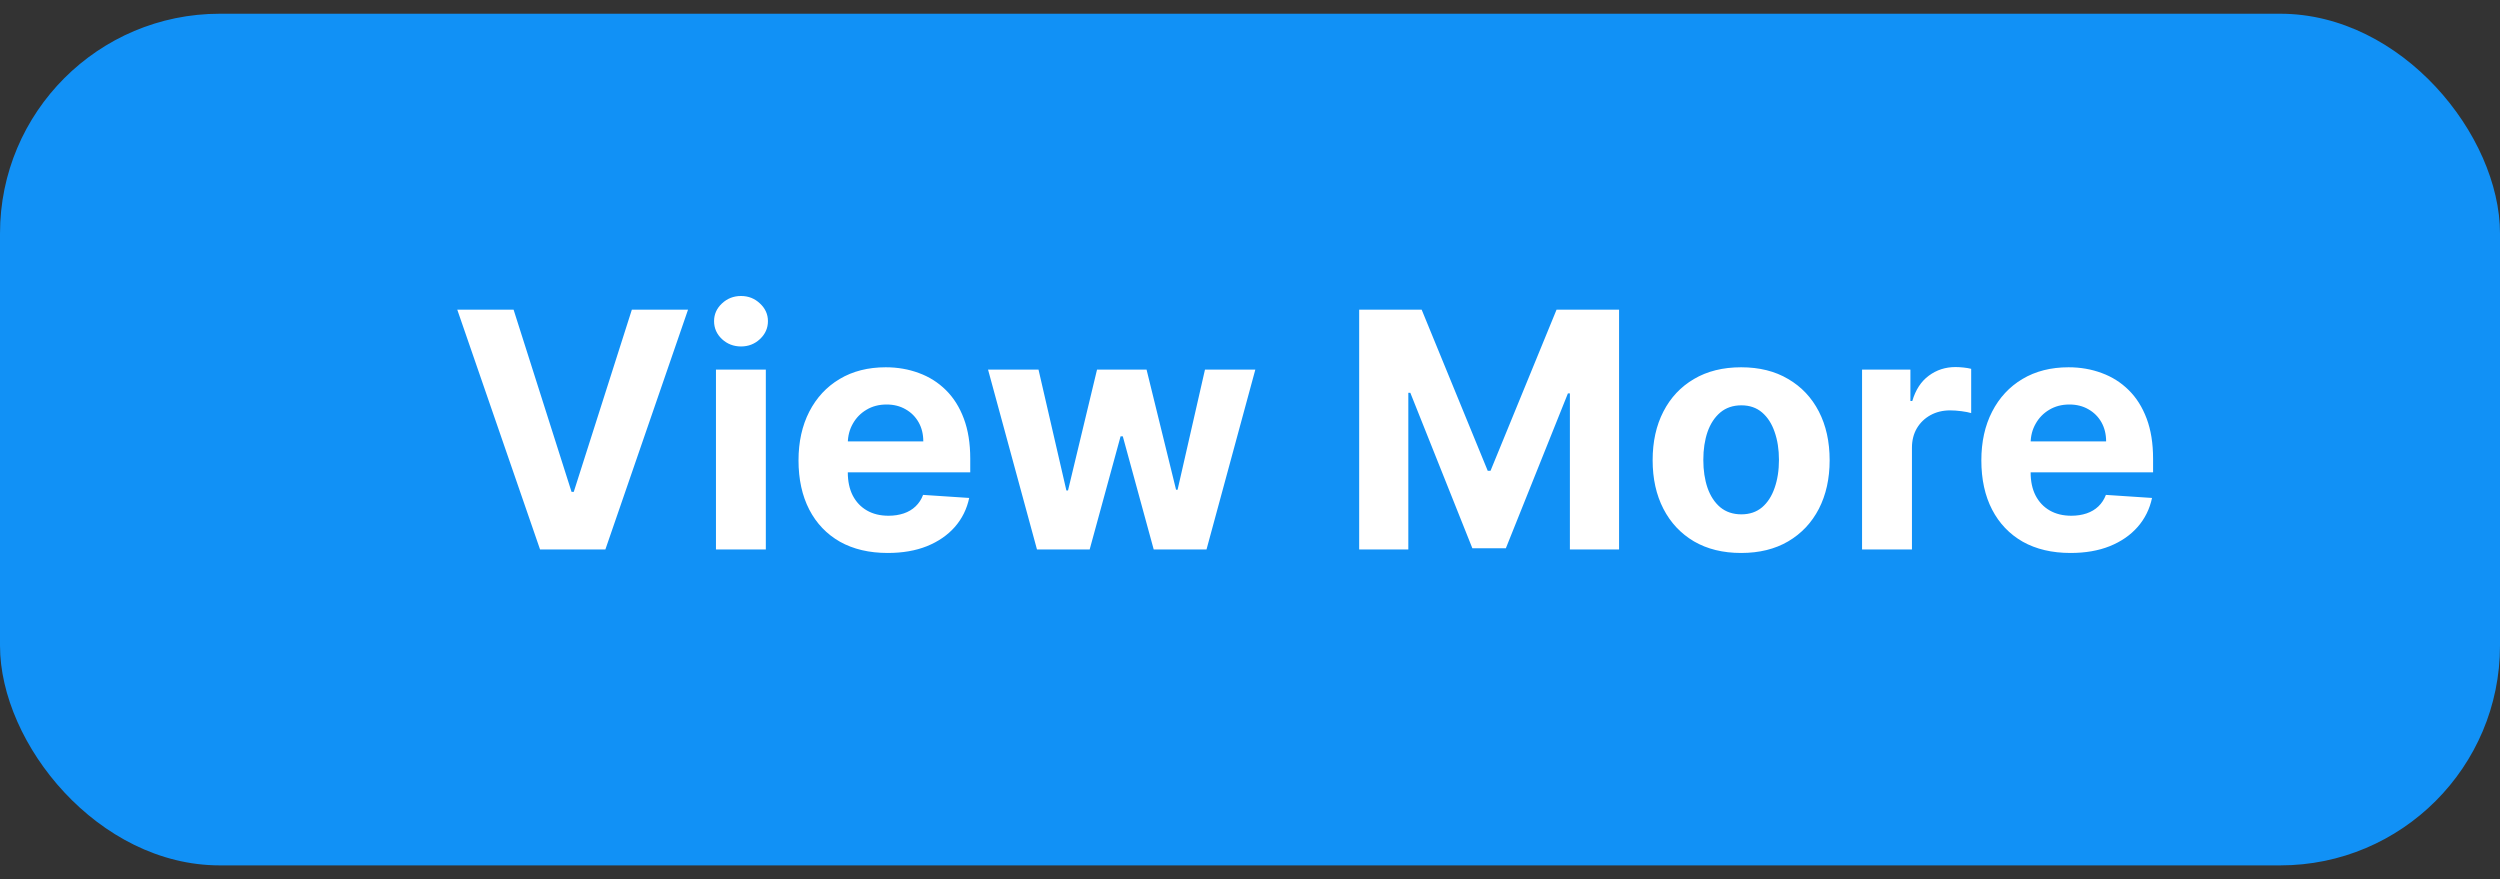
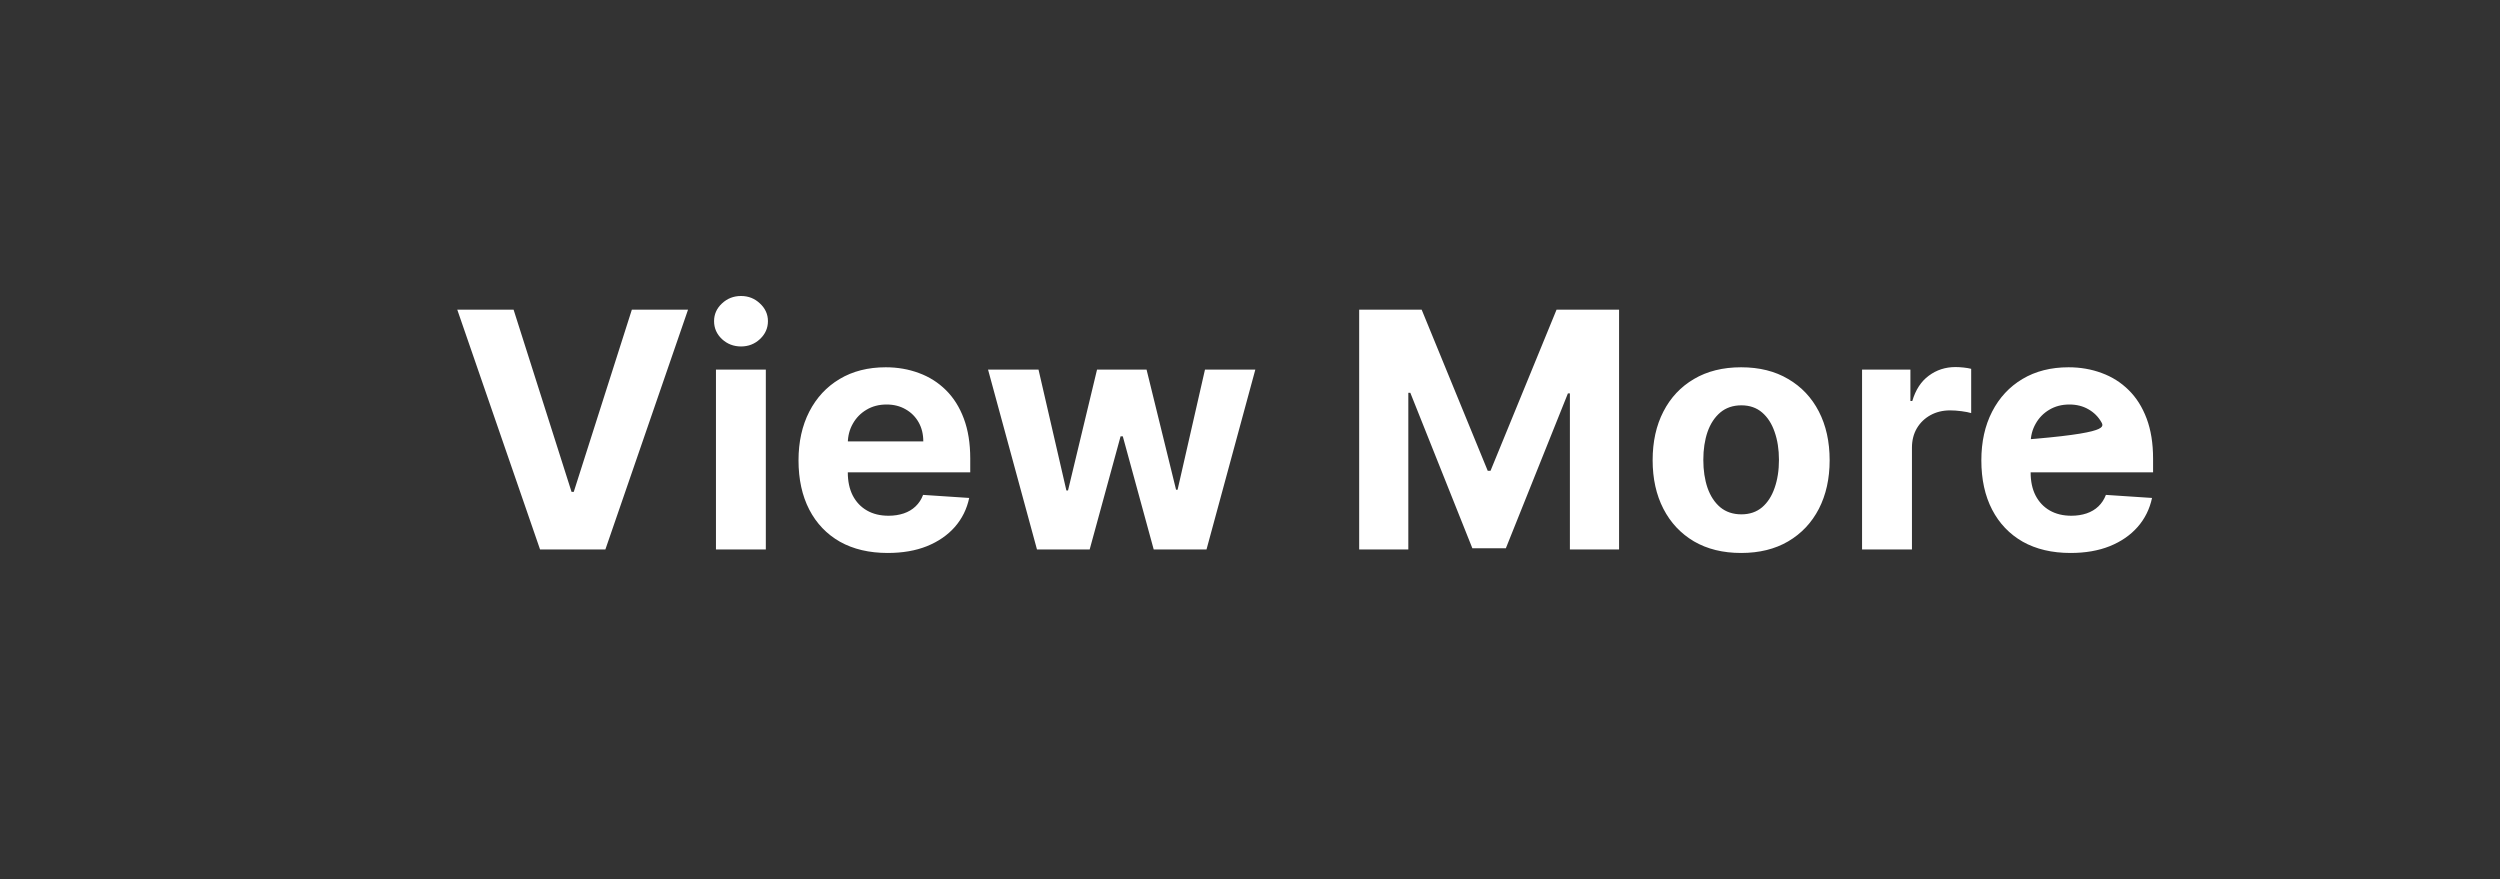
<svg xmlns="http://www.w3.org/2000/svg" width="91" height="32" viewBox="0 0 91 32" fill="none">
  <rect x="0" y="0" width="91" height="32" fill="#333333" stroke="none" />
-   <rect y="0.5" width="91" height="31" rx="8" fill="#1191F6" />
-   <path d="M18.695 11.273L20.804 17.903H20.885L22.999 11.273H25.044L22.036 20H19.658L16.645 11.273H18.695ZM26.061 20V13.454H27.876V20H26.061ZM26.973 12.611C26.703 12.611 26.471 12.521 26.278 12.342C26.087 12.161 25.992 11.943 25.992 11.69C25.992 11.44 26.087 11.226 26.278 11.047C26.471 10.865 26.703 10.774 26.973 10.774C27.242 10.774 27.473 10.865 27.663 11.047C27.856 11.226 27.953 11.44 27.953 11.69C27.953 11.943 27.856 12.161 27.663 12.342C27.473 12.521 27.242 12.611 26.973 12.611ZM32.313 20.128C31.64 20.128 31.06 19.991 30.574 19.719C30.091 19.443 29.719 19.054 29.458 18.551C29.197 18.046 29.066 17.447 29.066 16.757C29.066 16.084 29.197 15.493 29.458 14.984C29.719 14.476 30.087 14.079 30.562 13.796C31.039 13.511 31.599 13.369 32.241 13.369C32.672 13.369 33.074 13.439 33.447 13.578C33.822 13.714 34.148 13.921 34.427 14.196C34.708 14.472 34.927 14.818 35.083 15.236C35.239 15.651 35.317 16.136 35.317 16.693V17.192H29.79V16.067H33.608C33.608 15.805 33.552 15.574 33.438 15.372C33.324 15.171 33.167 15.013 32.965 14.899C32.766 14.783 32.535 14.724 32.27 14.724C31.995 14.724 31.75 14.788 31.538 14.916C31.327 15.041 31.163 15.21 31.043 15.423C30.924 15.633 30.863 15.868 30.86 16.126V17.196C30.86 17.52 30.92 17.8 31.039 18.035C31.161 18.271 31.333 18.453 31.555 18.581C31.776 18.709 32.039 18.773 32.343 18.773C32.545 18.773 32.729 18.744 32.897 18.688C33.065 18.631 33.208 18.546 33.327 18.432C33.447 18.318 33.538 18.179 33.6 18.014L35.279 18.125C35.194 18.528 35.019 18.881 34.755 19.182C34.493 19.48 34.155 19.713 33.741 19.881C33.329 20.046 32.853 20.128 32.313 20.128ZM37.746 20L35.965 13.454H37.802L38.816 17.852H38.876L39.932 13.454H41.735L42.809 17.827H42.864L43.861 13.454H45.694L43.917 20H41.995L40.87 15.883H40.789L39.664 20H37.746ZM49.474 11.273H51.749L54.153 17.136H54.255L56.658 11.273H58.934V20H57.144V14.32H57.072L54.813 19.957H53.594L51.336 14.298H51.263V20H49.474V11.273ZM63.377 20.128C62.715 20.128 62.143 19.987 61.66 19.706C61.18 19.422 60.809 19.027 60.548 18.521C60.286 18.013 60.156 17.423 60.156 16.753C60.156 16.077 60.286 15.486 60.548 14.98C60.809 14.472 61.18 14.077 61.66 13.796C62.143 13.511 62.715 13.369 63.377 13.369C64.039 13.369 64.61 13.511 65.09 13.796C65.573 14.077 65.945 14.472 66.207 14.98C66.468 15.486 66.599 16.077 66.599 16.753C66.599 17.423 66.468 18.013 66.207 18.521C65.945 19.027 65.573 19.422 65.09 19.706C64.61 19.987 64.039 20.128 63.377 20.128ZM63.386 18.722C63.687 18.722 63.938 18.636 64.14 18.466C64.342 18.293 64.494 18.057 64.596 17.759C64.701 17.46 64.754 17.121 64.754 16.74C64.754 16.359 64.701 16.02 64.596 15.722C64.494 15.423 64.342 15.188 64.14 15.014C63.938 14.841 63.687 14.754 63.386 14.754C63.082 14.754 62.826 14.841 62.619 15.014C62.414 15.188 62.259 15.423 62.154 15.722C62.052 16.02 62.001 16.359 62.001 16.74C62.001 17.121 62.052 17.46 62.154 17.759C62.259 18.057 62.414 18.293 62.619 18.466C62.826 18.636 63.082 18.722 63.386 18.722ZM67.779 20V13.454H69.539V14.597H69.607C69.727 14.19 69.927 13.883 70.208 13.676C70.49 13.466 70.813 13.361 71.18 13.361C71.271 13.361 71.369 13.367 71.474 13.378C71.579 13.389 71.671 13.405 71.751 13.425V15.036C71.666 15.01 71.548 14.987 71.397 14.967C71.247 14.947 71.109 14.938 70.984 14.938C70.717 14.938 70.478 14.996 70.268 15.112C70.061 15.226 69.896 15.385 69.774 15.589C69.654 15.794 69.595 16.03 69.595 16.297V20H67.779ZM75.368 20.128C74.694 20.128 74.115 19.991 73.629 19.719C73.146 19.443 72.774 19.054 72.513 18.551C72.251 18.046 72.121 17.447 72.121 16.757C72.121 16.084 72.251 15.493 72.513 14.984C72.774 14.476 73.142 14.079 73.616 13.796C74.094 13.511 74.653 13.369 75.295 13.369C75.727 13.369 76.129 13.439 76.501 13.578C76.876 13.714 77.203 13.921 77.481 14.196C77.763 14.472 77.981 14.818 78.138 15.236C78.294 15.651 78.372 16.136 78.372 16.693V17.192H72.845V16.067H76.663C76.663 15.805 76.606 15.574 76.493 15.372C76.379 15.171 76.221 15.013 76.02 14.899C75.821 14.783 75.589 14.724 75.325 14.724C75.049 14.724 74.805 14.788 74.592 14.916C74.382 15.041 74.217 15.21 74.098 15.423C73.978 15.633 73.917 15.868 73.915 16.126V17.196C73.915 17.52 73.974 17.8 74.094 18.035C74.216 18.271 74.388 18.453 74.609 18.581C74.831 18.709 75.094 18.773 75.398 18.773C75.599 18.773 75.784 18.744 75.951 18.688C76.119 18.631 76.263 18.546 76.382 18.432C76.501 18.318 76.592 18.179 76.655 18.014L78.334 18.125C78.248 18.528 78.074 18.881 77.809 19.182C77.548 19.48 77.21 19.713 76.795 19.881C76.383 20.046 75.907 20.128 75.368 20.128Z" fill="white" />
+   <path d="M18.695 11.273L20.804 17.903H20.885L22.999 11.273H25.044L22.036 20H19.658L16.645 11.273H18.695ZM26.061 20V13.454H27.876V20H26.061ZM26.973 12.611C26.703 12.611 26.471 12.521 26.278 12.342C26.087 12.161 25.992 11.943 25.992 11.69C25.992 11.44 26.087 11.226 26.278 11.047C26.471 10.865 26.703 10.774 26.973 10.774C27.242 10.774 27.473 10.865 27.663 11.047C27.856 11.226 27.953 11.44 27.953 11.69C27.953 11.943 27.856 12.161 27.663 12.342C27.473 12.521 27.242 12.611 26.973 12.611ZM32.313 20.128C31.64 20.128 31.06 19.991 30.574 19.719C30.091 19.443 29.719 19.054 29.458 18.551C29.197 18.046 29.066 17.447 29.066 16.757C29.066 16.084 29.197 15.493 29.458 14.984C29.719 14.476 30.087 14.079 30.562 13.796C31.039 13.511 31.599 13.369 32.241 13.369C32.672 13.369 33.074 13.439 33.447 13.578C33.822 13.714 34.148 13.921 34.427 14.196C34.708 14.472 34.927 14.818 35.083 15.236C35.239 15.651 35.317 16.136 35.317 16.693V17.192H29.79V16.067H33.608C33.608 15.805 33.552 15.574 33.438 15.372C33.324 15.171 33.167 15.013 32.965 14.899C32.766 14.783 32.535 14.724 32.27 14.724C31.995 14.724 31.75 14.788 31.538 14.916C31.327 15.041 31.163 15.21 31.043 15.423C30.924 15.633 30.863 15.868 30.86 16.126V17.196C30.86 17.52 30.92 17.8 31.039 18.035C31.161 18.271 31.333 18.453 31.555 18.581C31.776 18.709 32.039 18.773 32.343 18.773C32.545 18.773 32.729 18.744 32.897 18.688C33.065 18.631 33.208 18.546 33.327 18.432C33.447 18.318 33.538 18.179 33.6 18.014L35.279 18.125C35.194 18.528 35.019 18.881 34.755 19.182C34.493 19.48 34.155 19.713 33.741 19.881C33.329 20.046 32.853 20.128 32.313 20.128ZM37.746 20L35.965 13.454H37.802L38.816 17.852H38.876L39.932 13.454H41.735L42.809 17.827H42.864L43.861 13.454H45.694L43.917 20H41.995L40.87 15.883H40.789L39.664 20H37.746ZM49.474 11.273H51.749L54.153 17.136H54.255L56.658 11.273H58.934V20H57.144V14.32H57.072L54.813 19.957H53.594L51.336 14.298H51.263V20H49.474V11.273ZM63.377 20.128C62.715 20.128 62.143 19.987 61.66 19.706C61.18 19.422 60.809 19.027 60.548 18.521C60.286 18.013 60.156 17.423 60.156 16.753C60.156 16.077 60.286 15.486 60.548 14.98C60.809 14.472 61.18 14.077 61.66 13.796C62.143 13.511 62.715 13.369 63.377 13.369C64.039 13.369 64.61 13.511 65.09 13.796C65.573 14.077 65.945 14.472 66.207 14.98C66.468 15.486 66.599 16.077 66.599 16.753C66.599 17.423 66.468 18.013 66.207 18.521C65.945 19.027 65.573 19.422 65.09 19.706C64.61 19.987 64.039 20.128 63.377 20.128ZM63.386 18.722C63.687 18.722 63.938 18.636 64.14 18.466C64.342 18.293 64.494 18.057 64.596 17.759C64.701 17.46 64.754 17.121 64.754 16.74C64.754 16.359 64.701 16.02 64.596 15.722C64.494 15.423 64.342 15.188 64.14 15.014C63.938 14.841 63.687 14.754 63.386 14.754C63.082 14.754 62.826 14.841 62.619 15.014C62.414 15.188 62.259 15.423 62.154 15.722C62.052 16.02 62.001 16.359 62.001 16.74C62.001 17.121 62.052 17.46 62.154 17.759C62.259 18.057 62.414 18.293 62.619 18.466C62.826 18.636 63.082 18.722 63.386 18.722ZM67.779 20V13.454H69.539V14.597H69.607C69.727 14.19 69.927 13.883 70.208 13.676C70.49 13.466 70.813 13.361 71.18 13.361C71.271 13.361 71.369 13.367 71.474 13.378C71.579 13.389 71.671 13.405 71.751 13.425V15.036C71.666 15.01 71.548 14.987 71.397 14.967C71.247 14.947 71.109 14.938 70.984 14.938C70.717 14.938 70.478 14.996 70.268 15.112C70.061 15.226 69.896 15.385 69.774 15.589C69.654 15.794 69.595 16.03 69.595 16.297V20H67.779ZM75.368 20.128C74.694 20.128 74.115 19.991 73.629 19.719C73.146 19.443 72.774 19.054 72.513 18.551C72.251 18.046 72.121 17.447 72.121 16.757C72.121 16.084 72.251 15.493 72.513 14.984C72.774 14.476 73.142 14.079 73.616 13.796C74.094 13.511 74.653 13.369 75.295 13.369C75.727 13.369 76.129 13.439 76.501 13.578C76.876 13.714 77.203 13.921 77.481 14.196C77.763 14.472 77.981 14.818 78.138 15.236C78.294 15.651 78.372 16.136 78.372 16.693V17.192H72.845V16.067C76.663 15.805 76.606 15.574 76.493 15.372C76.379 15.171 76.221 15.013 76.02 14.899C75.821 14.783 75.589 14.724 75.325 14.724C75.049 14.724 74.805 14.788 74.592 14.916C74.382 15.041 74.217 15.21 74.098 15.423C73.978 15.633 73.917 15.868 73.915 16.126V17.196C73.915 17.52 73.974 17.8 74.094 18.035C74.216 18.271 74.388 18.453 74.609 18.581C74.831 18.709 75.094 18.773 75.398 18.773C75.599 18.773 75.784 18.744 75.951 18.688C76.119 18.631 76.263 18.546 76.382 18.432C76.501 18.318 76.592 18.179 76.655 18.014L78.334 18.125C78.248 18.528 78.074 18.881 77.809 19.182C77.548 19.48 77.21 19.713 76.795 19.881C76.383 20.046 75.907 20.128 75.368 20.128Z" fill="white" />
</svg>